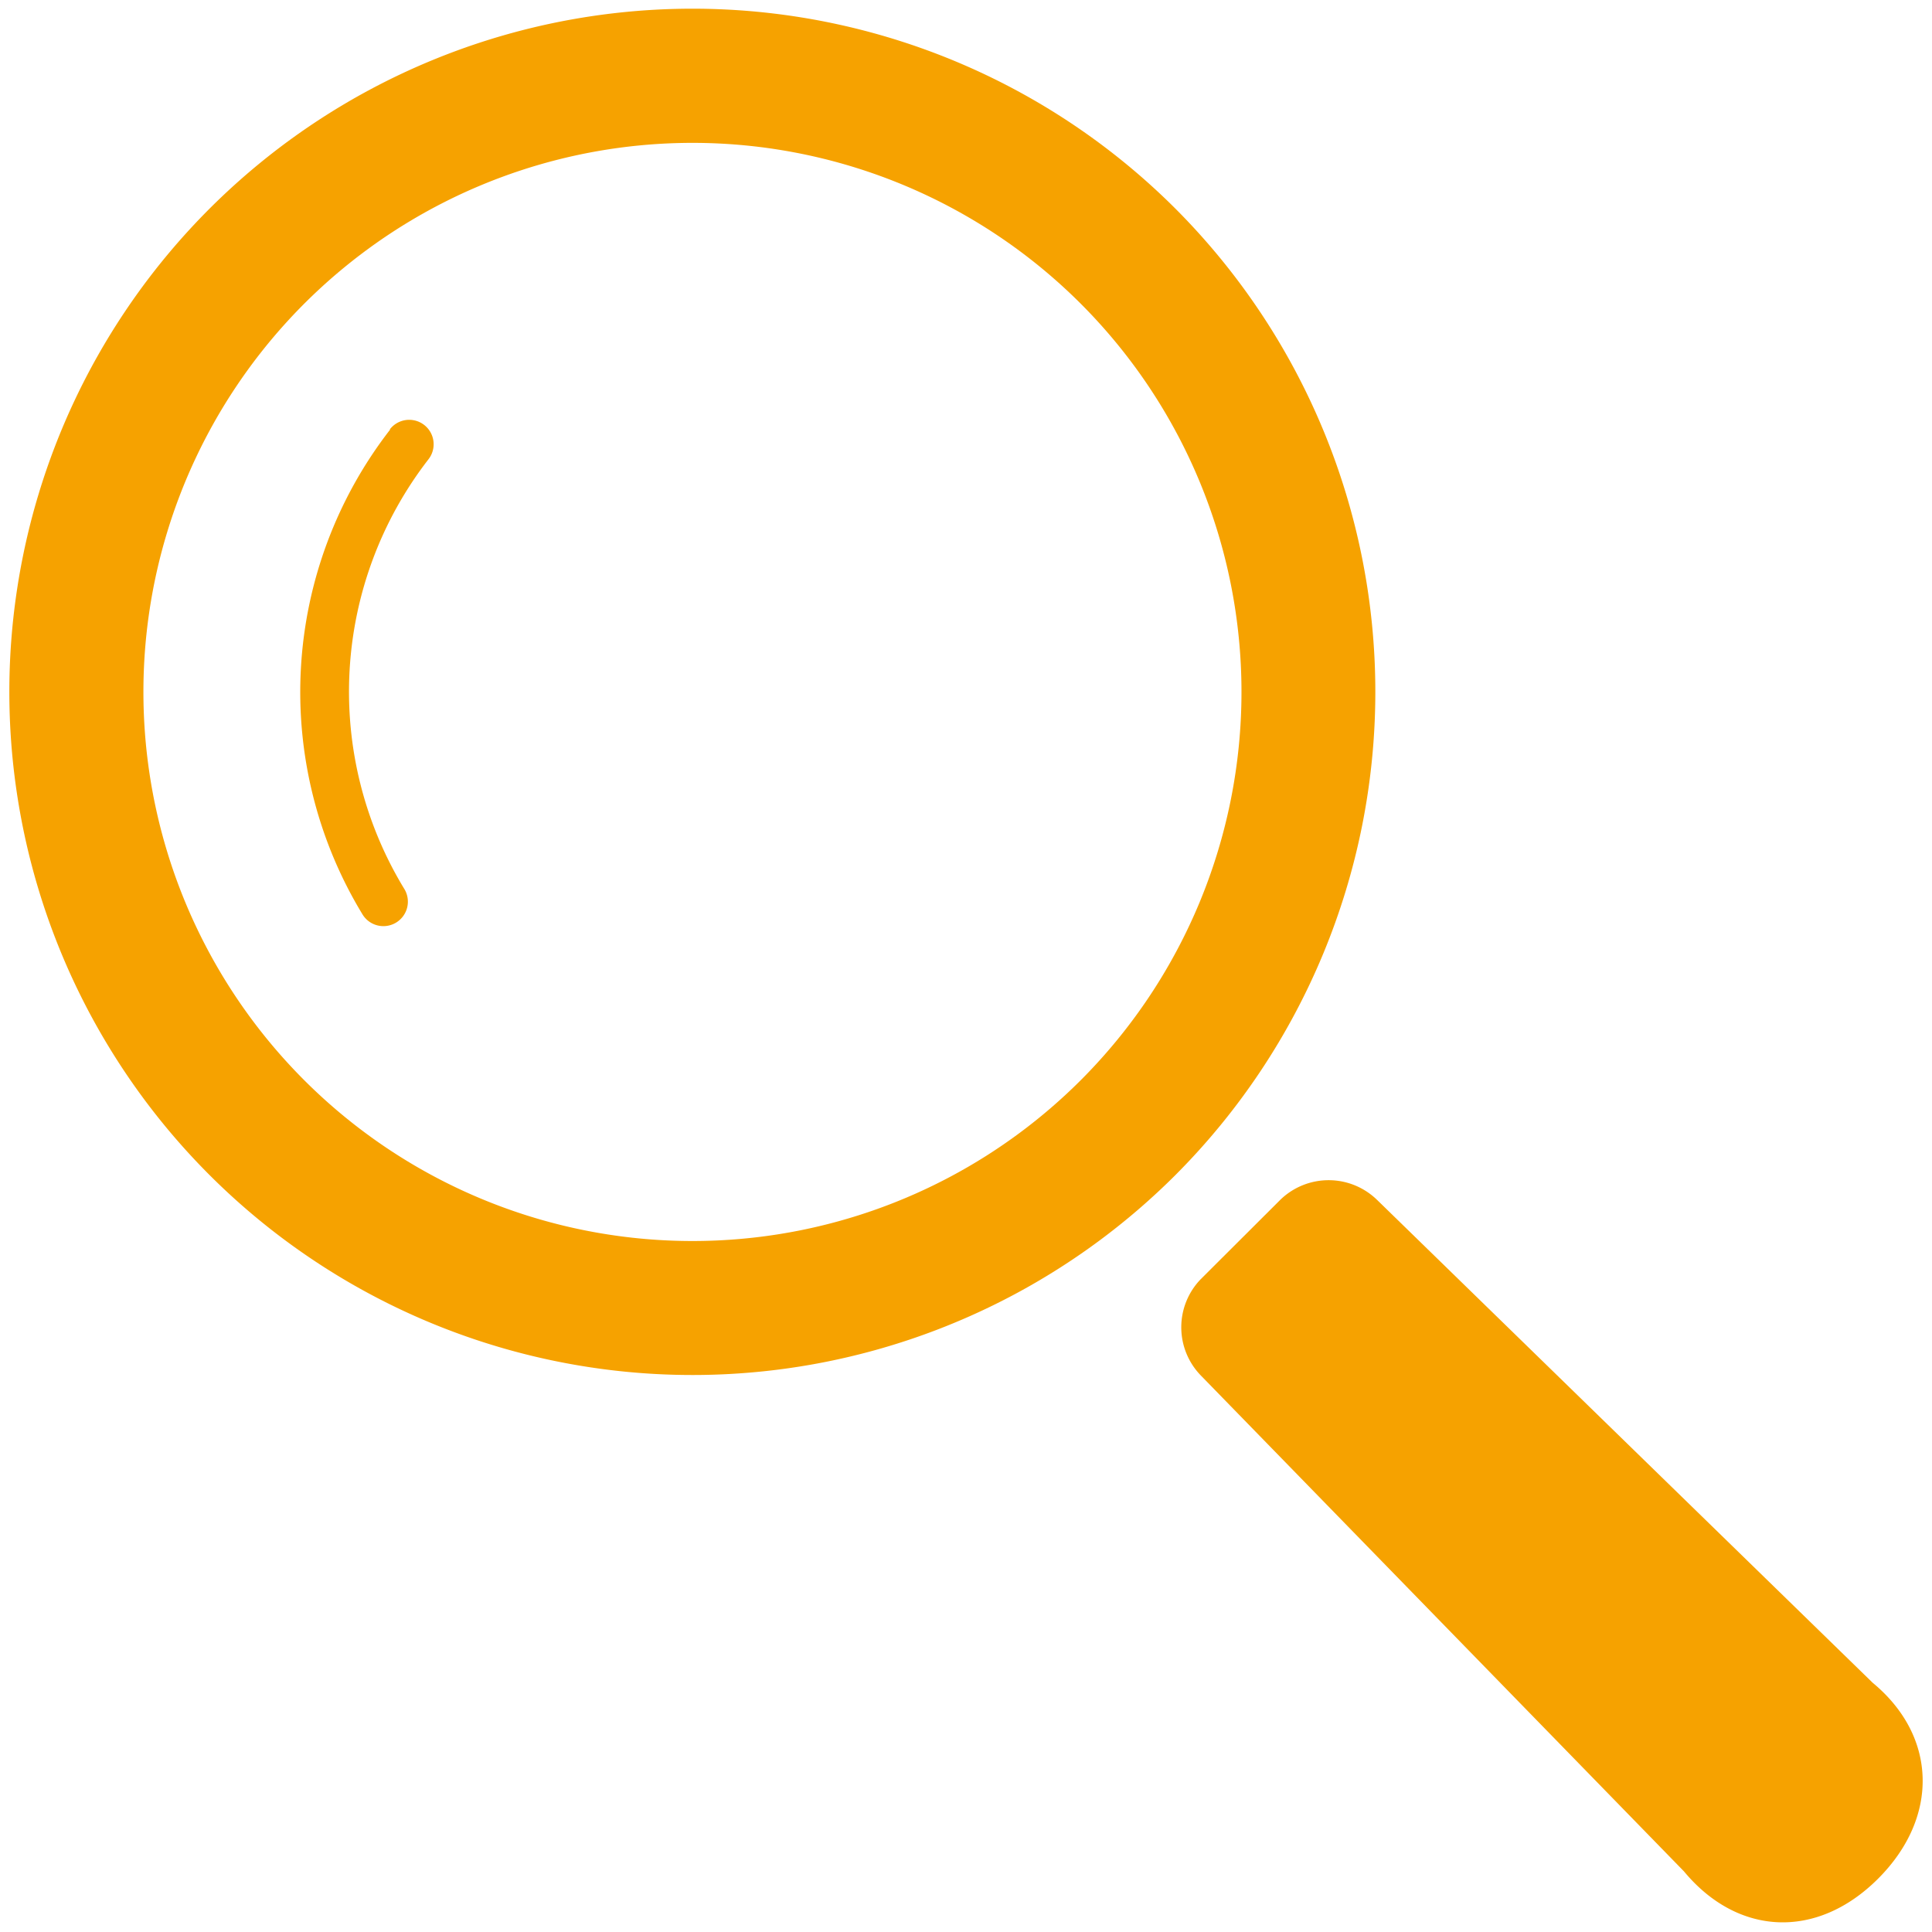
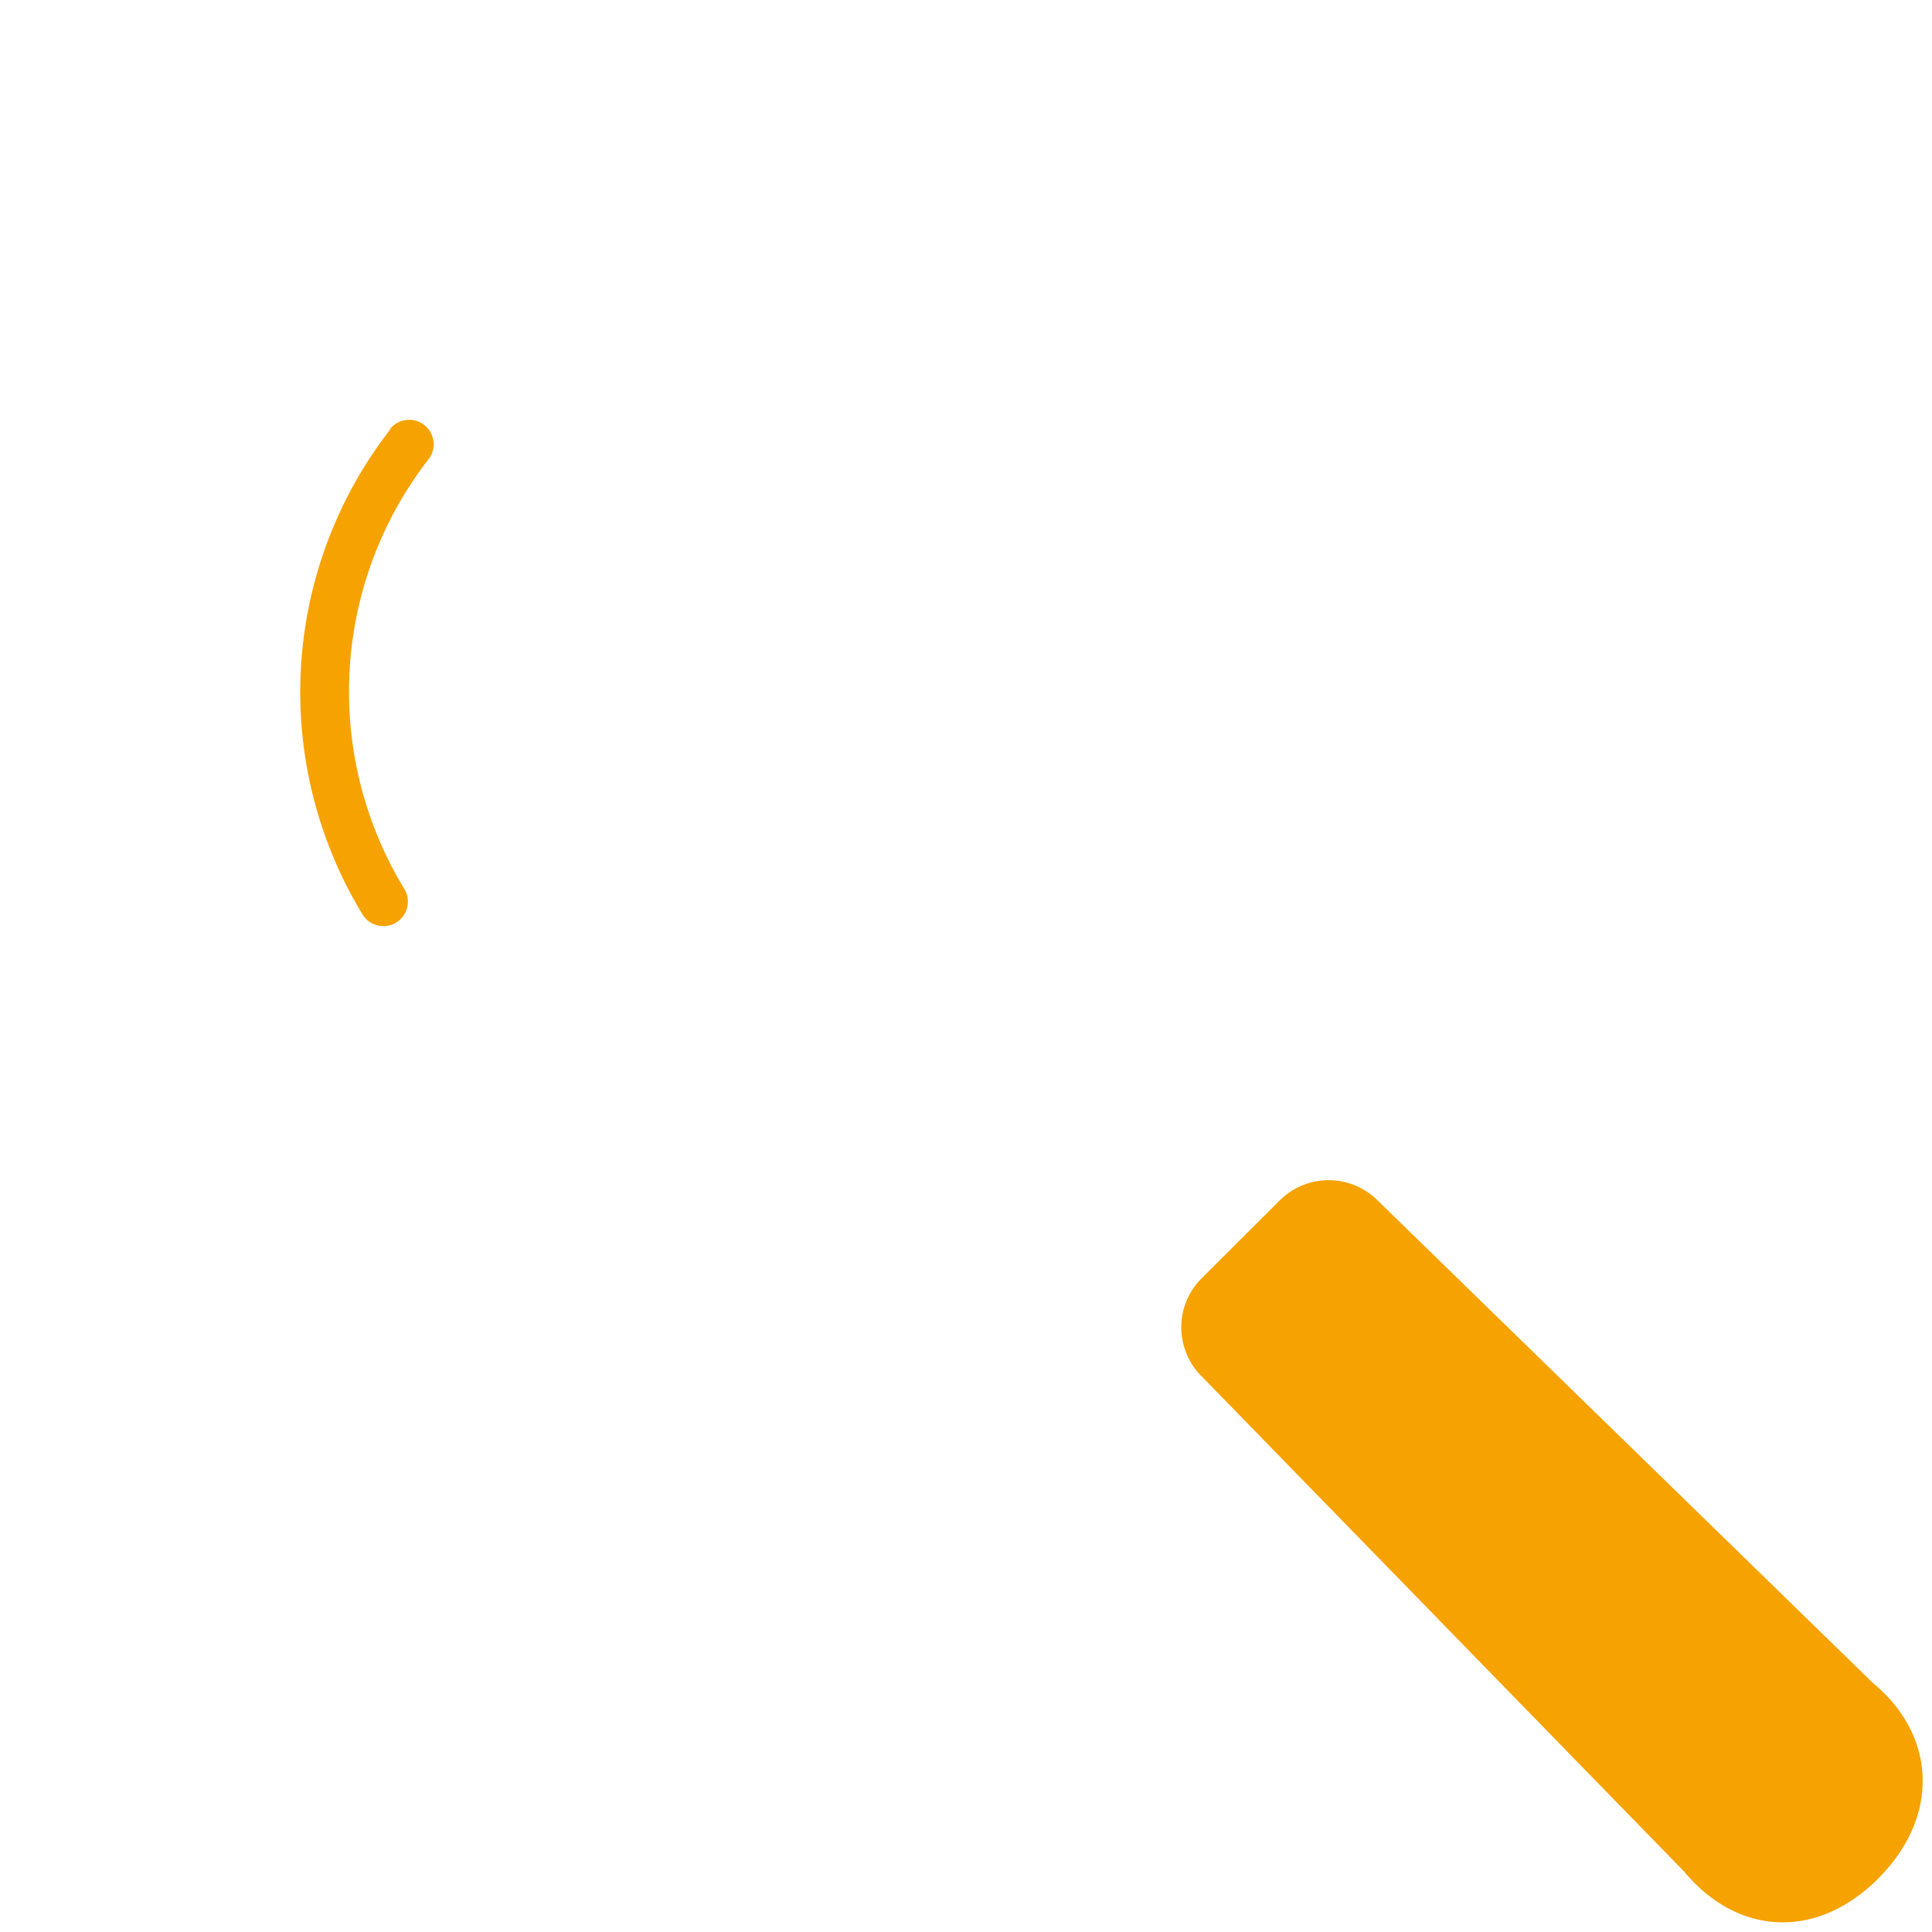
<svg xmlns="http://www.w3.org/2000/svg" id="レイヤー_1" data-name="レイヤー 1" viewBox="0 0 100 100">
  <defs>
    <style>.cls-1{fill:#f6a200;}</style>
  </defs>
  <title>名称未設定-1</title>
-   <path class="cls-1" d="M60.85,10.81a35.36,35.36,0,1,0,0,50A35.4,35.4,0,0,0,60.85,10.81Zm-4.91,45.1a28.42,28.42,0,1,1,0-40.19A28.43,28.43,0,0,1,55.94,55.91Z" />
  <path class="cls-1" d="M20.19,22.24a22.16,22.16,0,0,0-1.42,25.1A1.26,1.26,0,1,0,20.92,46a19.64,19.64,0,0,1,1.26-22.23,1.26,1.26,0,0,0-2-1.55Z" />
  <path class="cls-1" d="M96.93,87.1l-25.66-25a3.59,3.59,0,0,0-5,0L62.16,66.2a3.58,3.58,0,0,0,0,5l25,25.66c2.78,3.35,6.88,3.55,10.05.38S100.28,89.87,96.93,87.1Z" />
</svg>